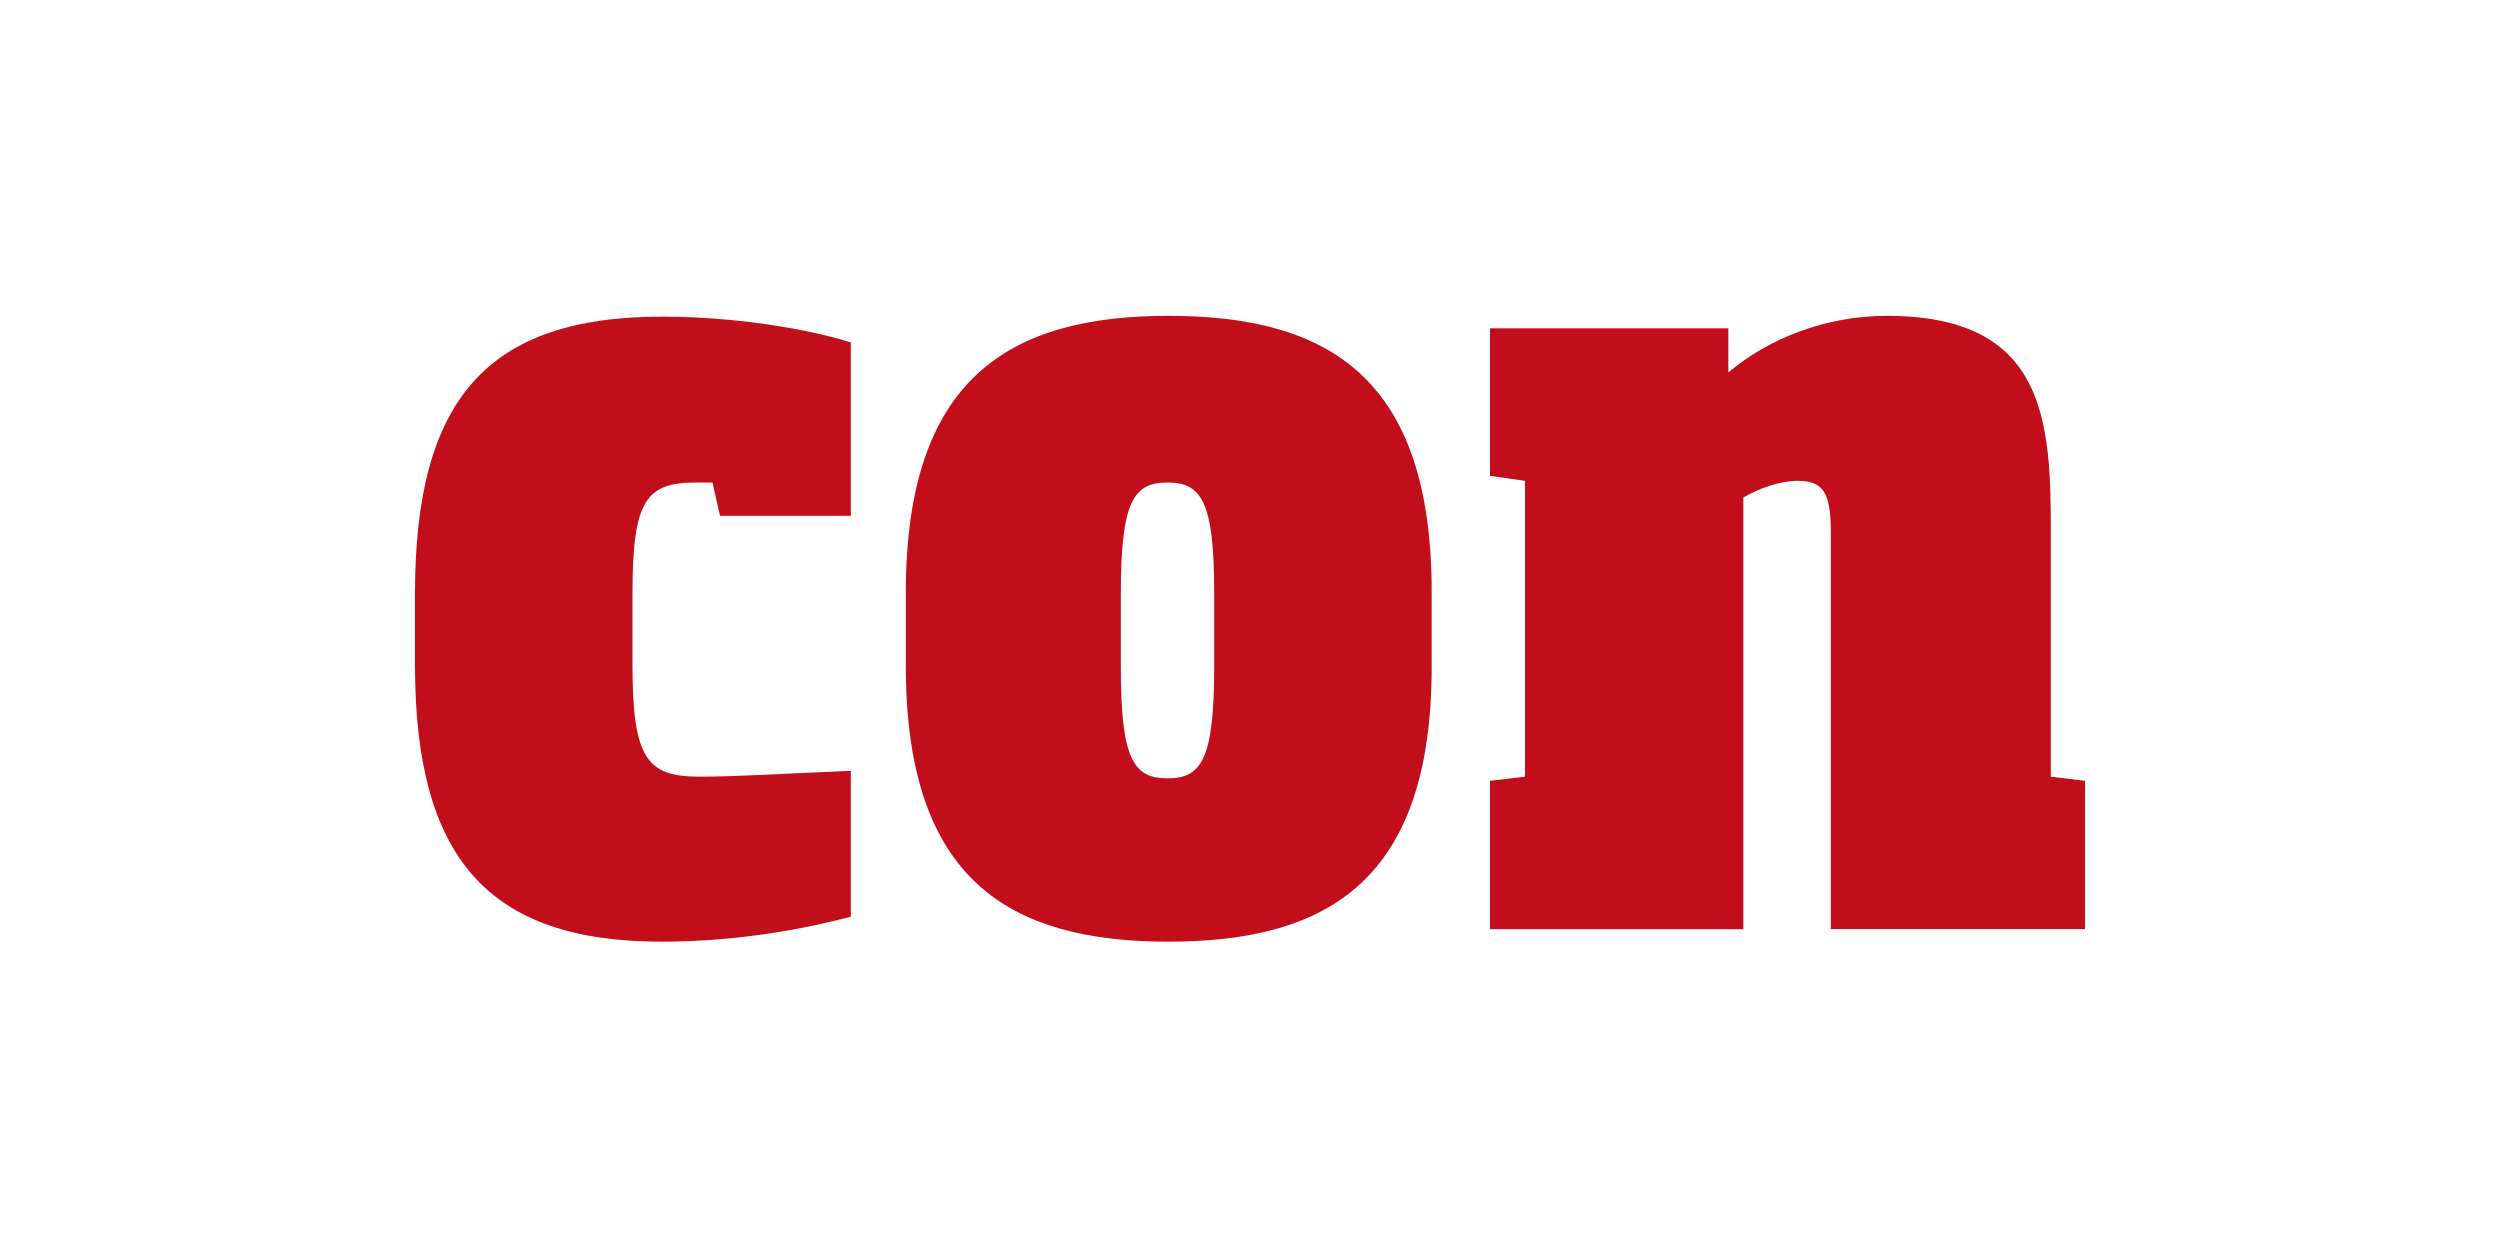
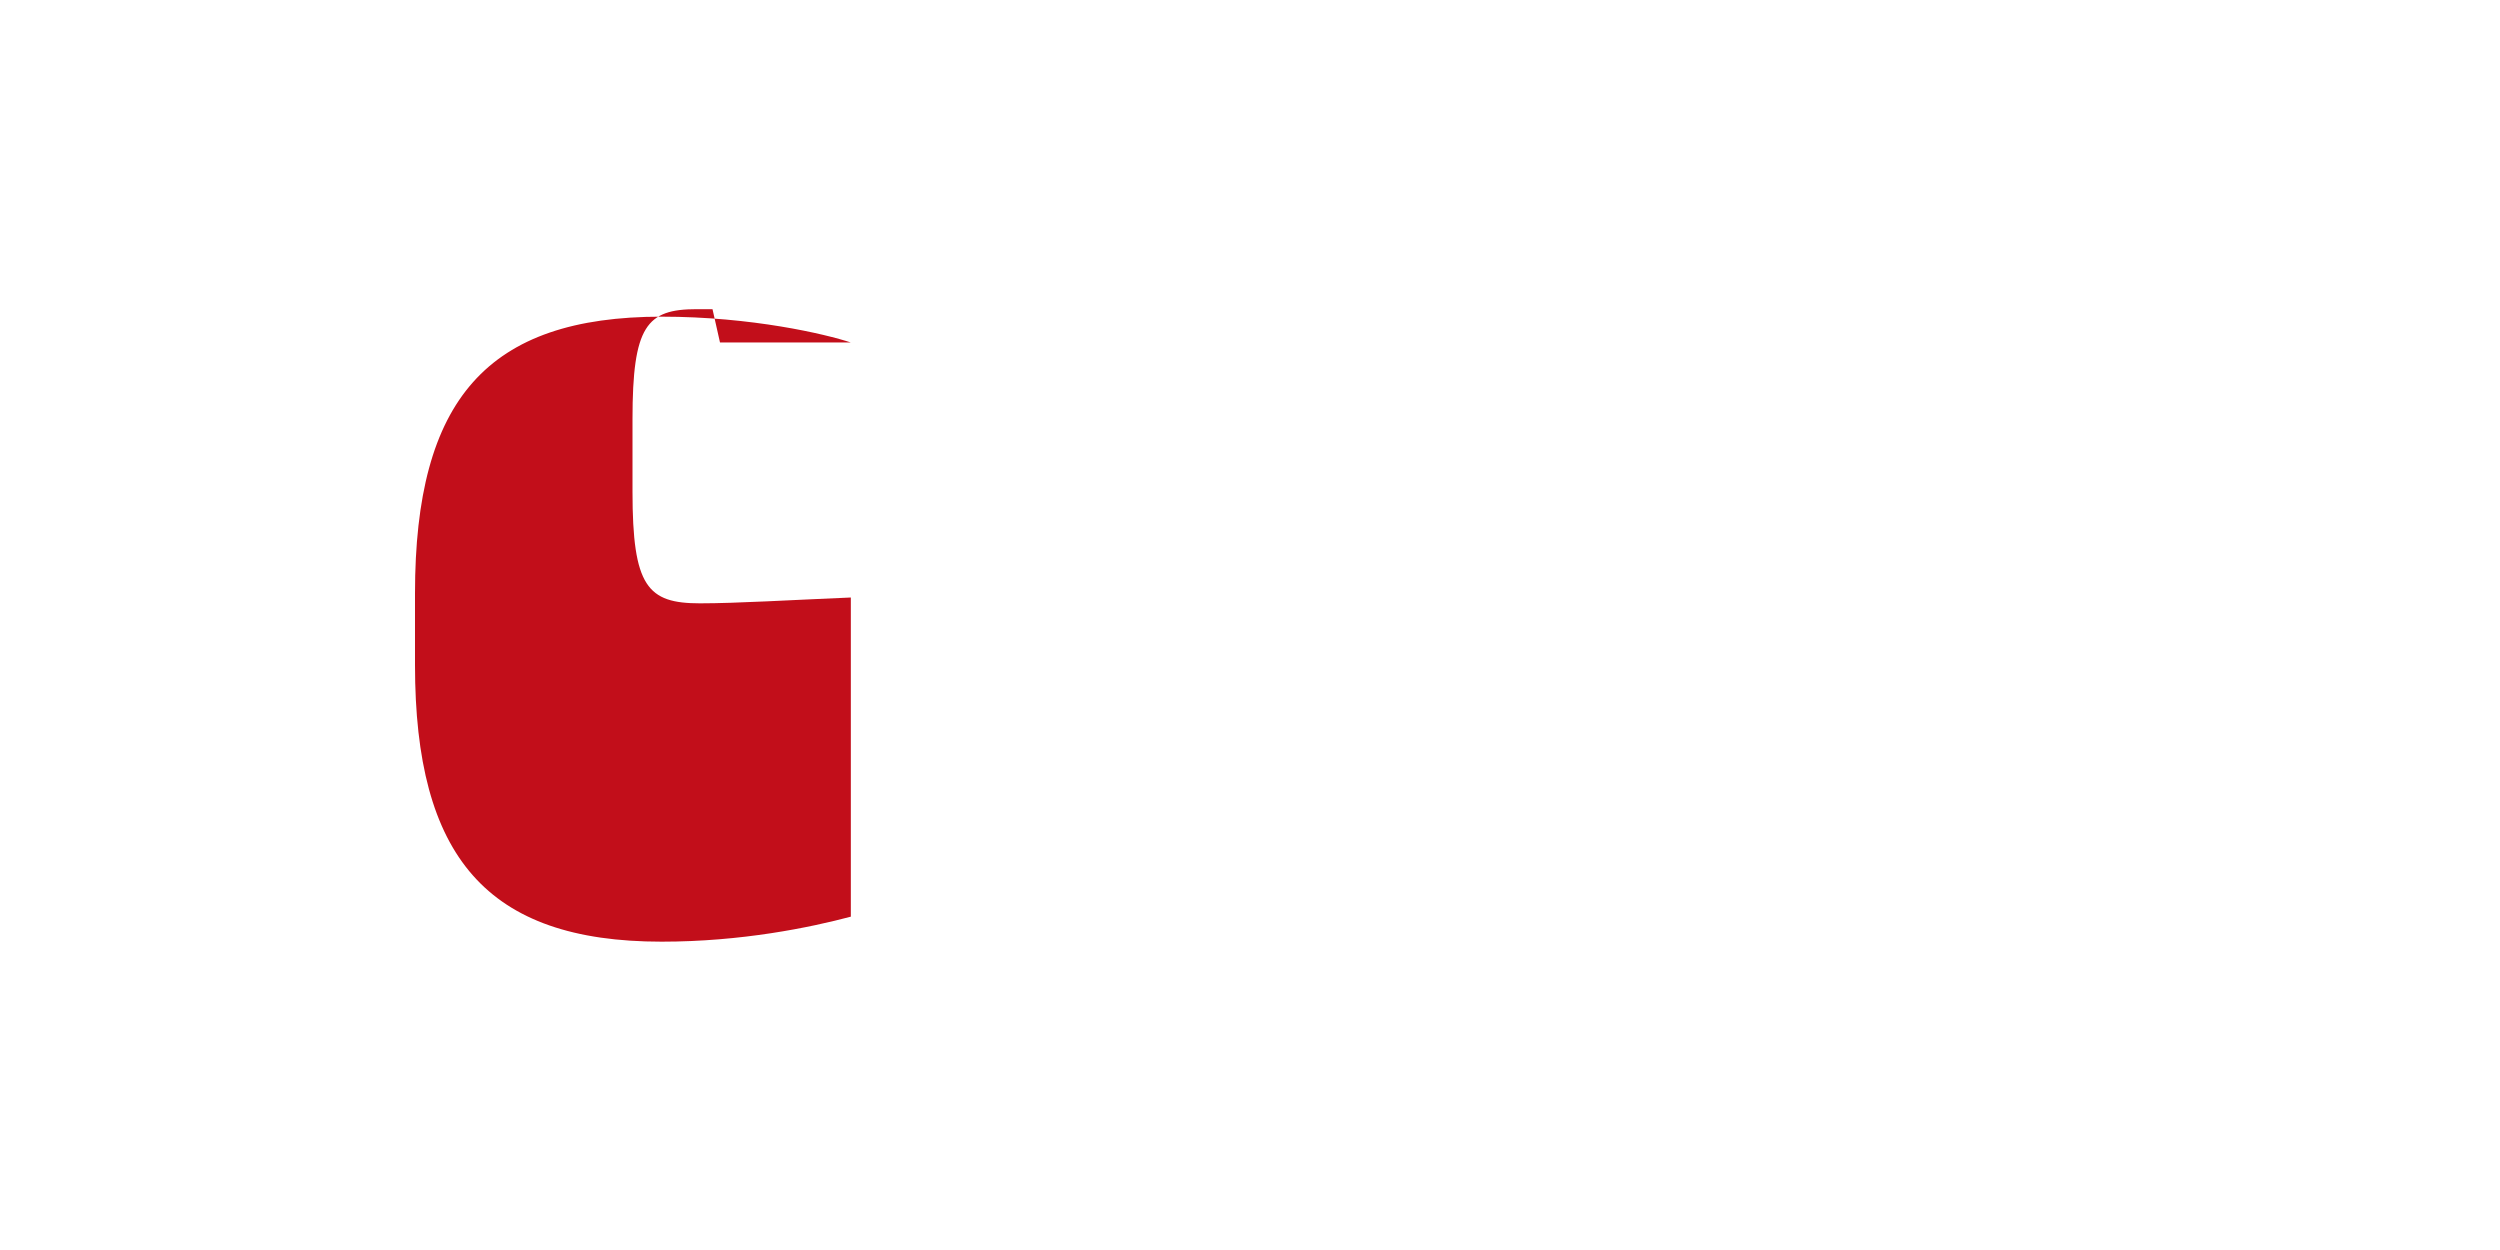
<svg xmlns="http://www.w3.org/2000/svg" version="1.1" id="Livello_1" x="0px" y="0px" width="300px" height="150px" viewBox="0 0 300 150" style="enable-background:new 0 0 300 150;" xml:space="preserve">
  <style type="text/css">
	.st0{fill:#C20E1A;}
</style>
  <g id="Livello_3">
</g>
  <g id="Modalità_Isolamento">
</g>
  <g id="Livello_1_1_">
    <g>
-       <path class="st0" d="M79.4,113c-21,0-29.6-10.2-29.6-33.2v-8.6c0-23.3,8.7-33.2,29.6-33.2c10.8,0,19.7,2.1,22.7,3.1v20.8H86.4    l-0.9-4c-0.6,0-1.4,0-1.9,0c-6,0-7.7,2-7.7,13.2v8.7c0,11.4,1.8,13.4,8.1,13.4c4.4,0,10.9-0.4,18.1-0.7V110    C97.2,111.3,89,113,79.4,113z" />
-       <path class="st0" d="M140.2,113c-19.1,0-31.5-7.4-31.5-33.1v-8.8c0-25.7,12.4-33.2,31.5-33.2c19.2,0,31.6,7.4,31.6,33.1v9    C171.8,105.6,159.4,113,140.2,113z M145.7,71.1c0-10.9-1.5-13.2-5.6-13.2s-5.6,2.3-5.6,13.4v8.7c0,11.1,1.5,13.4,5.6,13.4    c4.1,0,5.6-2.3,5.6-13.4V71.1z" />
-       <path class="st0" d="M178.8,111.5V93.7l4.2-0.5V57.7l-4.2-0.6V39.4h28.6v5.3c4.7-4,11.6-6.8,19-6.8c19.2,0,19.7,12.7,19.7,26.1    v29.2l4.1,0.5v17.8h-30.5V63.9c0-4.8-0.9-6.2-4-6.2c-2.1,0-4.6,0.9-6.5,2v51.8L178.8,111.5L178.8,111.5z" />
+       <path class="st0" d="M79.4,113c-21,0-29.6-10.2-29.6-33.2v-8.6c0-23.3,8.7-33.2,29.6-33.2c10.8,0,19.7,2.1,22.7,3.1H86.4    l-0.9-4c-0.6,0-1.4,0-1.9,0c-6,0-7.7,2-7.7,13.2v8.7c0,11.4,1.8,13.4,8.1,13.4c4.4,0,10.9-0.4,18.1-0.7V110    C97.2,111.3,89,113,79.4,113z" />
    </g>
  </g>
</svg>